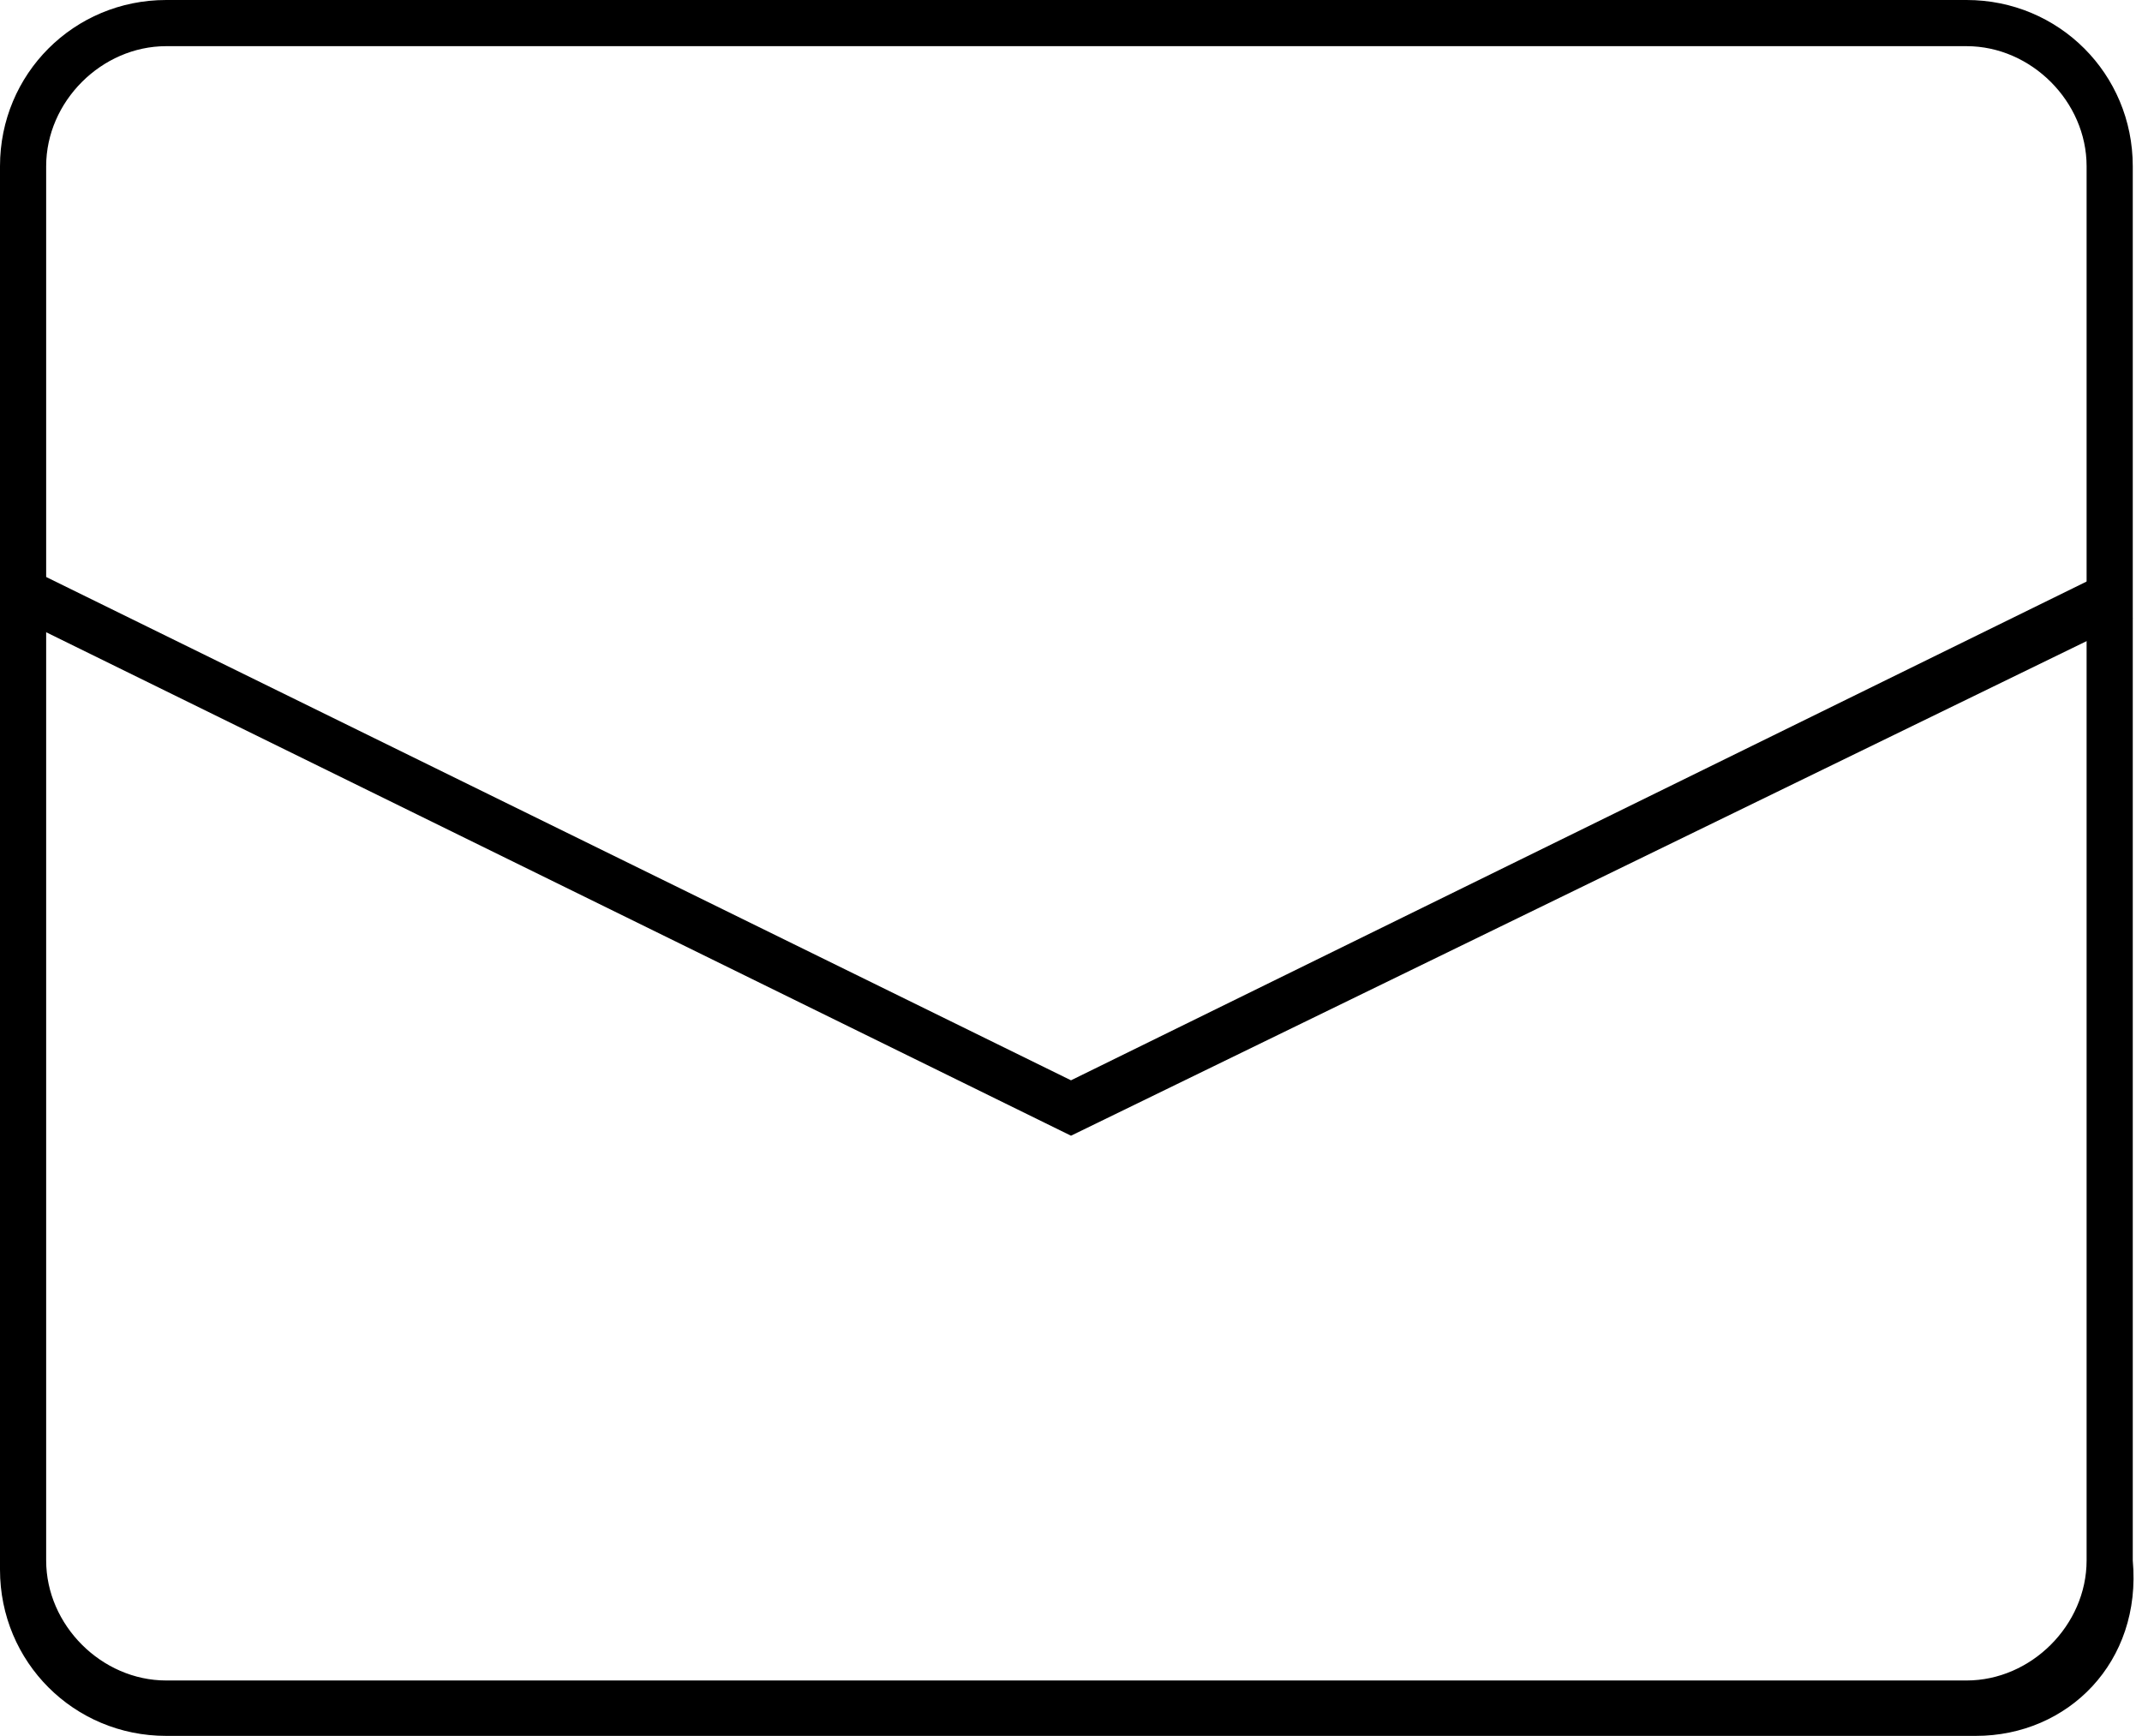
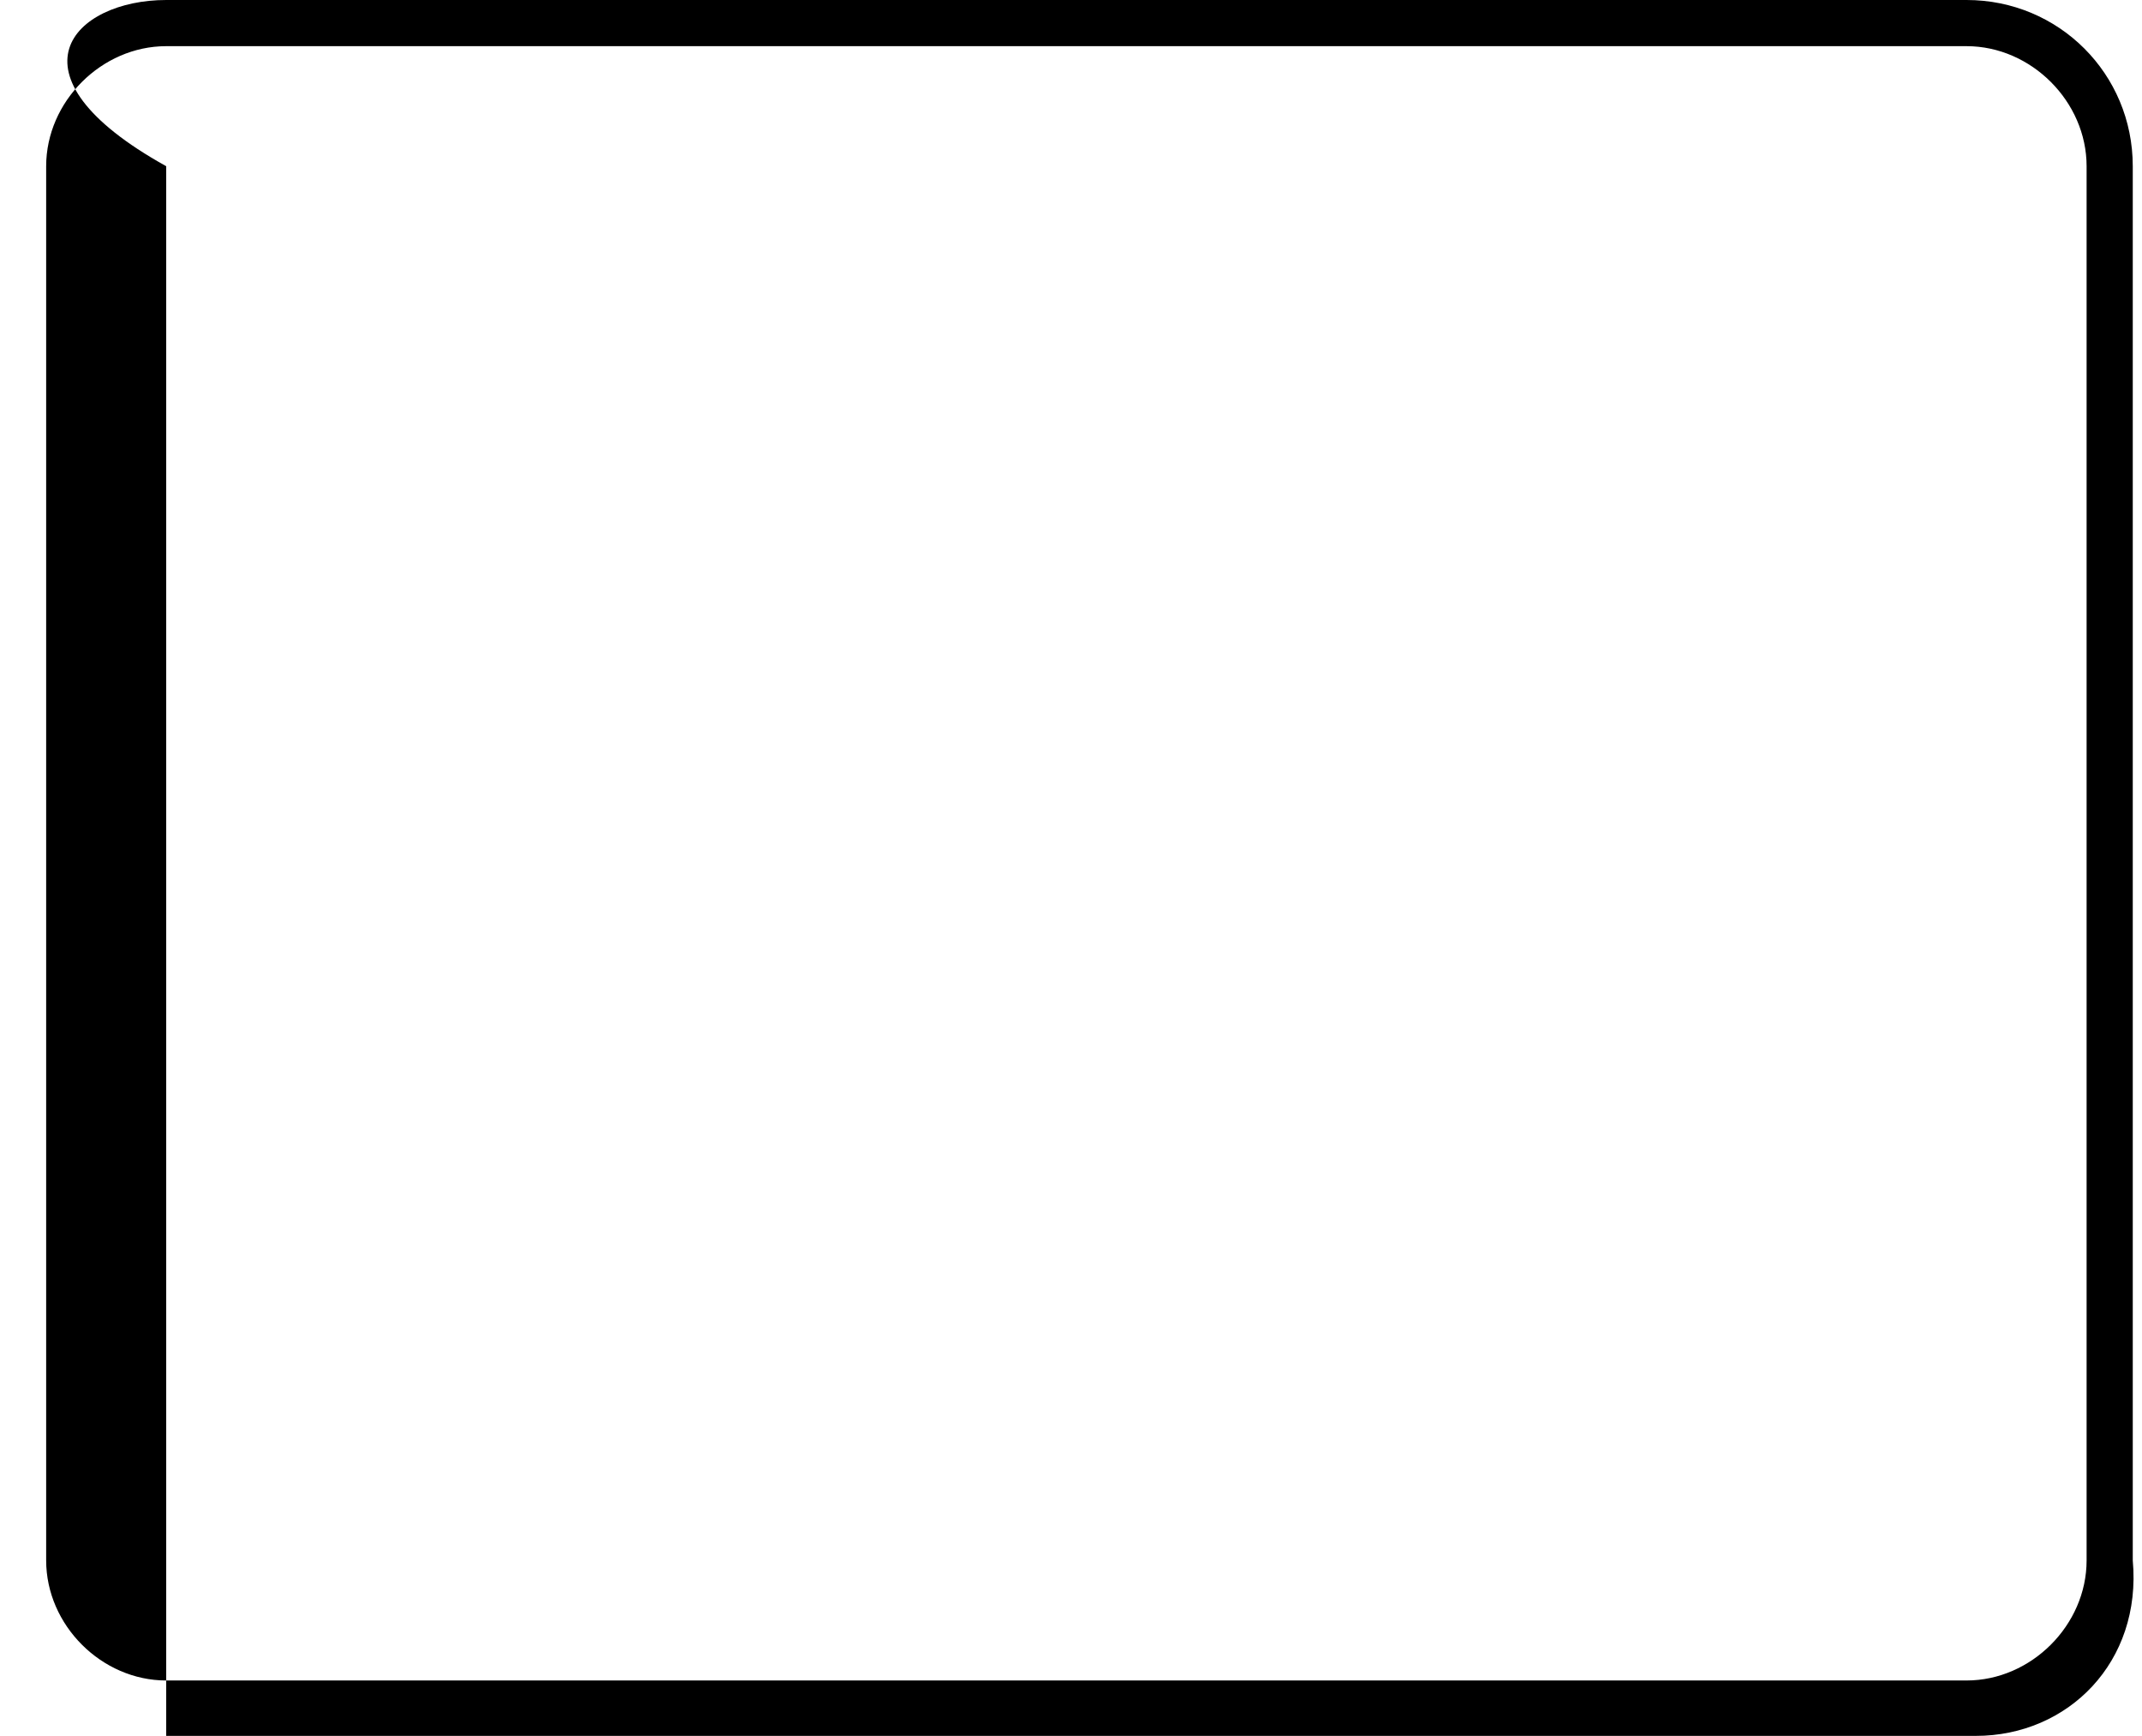
<svg xmlns="http://www.w3.org/2000/svg" version="1.1" id="レイヤー_1" x="0px" y="0px" viewBox="0 0 23.2 18.8" style="enable-background:new 0 0 23.2 18.8;" xml:space="preserve">
  <style type="text/css">
	.st0{fill:#FFFFFF;}
	.st1{fill:none;stroke:#000000;stroke-width:0.6;stroke-miterlimit:10;}
	.st2{fill:#ADADAD;}
	.st3{fill:#747474;}
</style>
-   <path d="M21.4,18.8H1.8c-1,0-1.8-0.8-1.8-1.8V1.8C0,0.8,0.8,0,1.8,0h19.5c1,0,1.8,0.8,1.8,1.8v15.1C23.2,18,22.4,18.8,21.4,18.8z   M1.8,0.5c-0.7,0-1.3,0.6-1.3,1.3v15.1c0,0.7,0.6,1.3,1.3,1.3h19.5c0.7,0,1.3-0.6,1.3-1.3V1.8c0-0.7-0.6-1.3-1.3-1.3H1.8z" />
-   <polygon points="11.6,12.3 0.2,6.7 0.4,6.2 11.6,11.7 22.8,6.2 23.1,6.7 " />
+   <path d="M21.4,18.8H1.8V1.8C0,0.8,0.8,0,1.8,0h19.5c1,0,1.8,0.8,1.8,1.8v15.1C23.2,18,22.4,18.8,21.4,18.8z   M1.8,0.5c-0.7,0-1.3,0.6-1.3,1.3v15.1c0,0.7,0.6,1.3,1.3,1.3h19.5c0.7,0,1.3-0.6,1.3-1.3V1.8c0-0.7-0.6-1.3-1.3-1.3H1.8z" />
</svg>